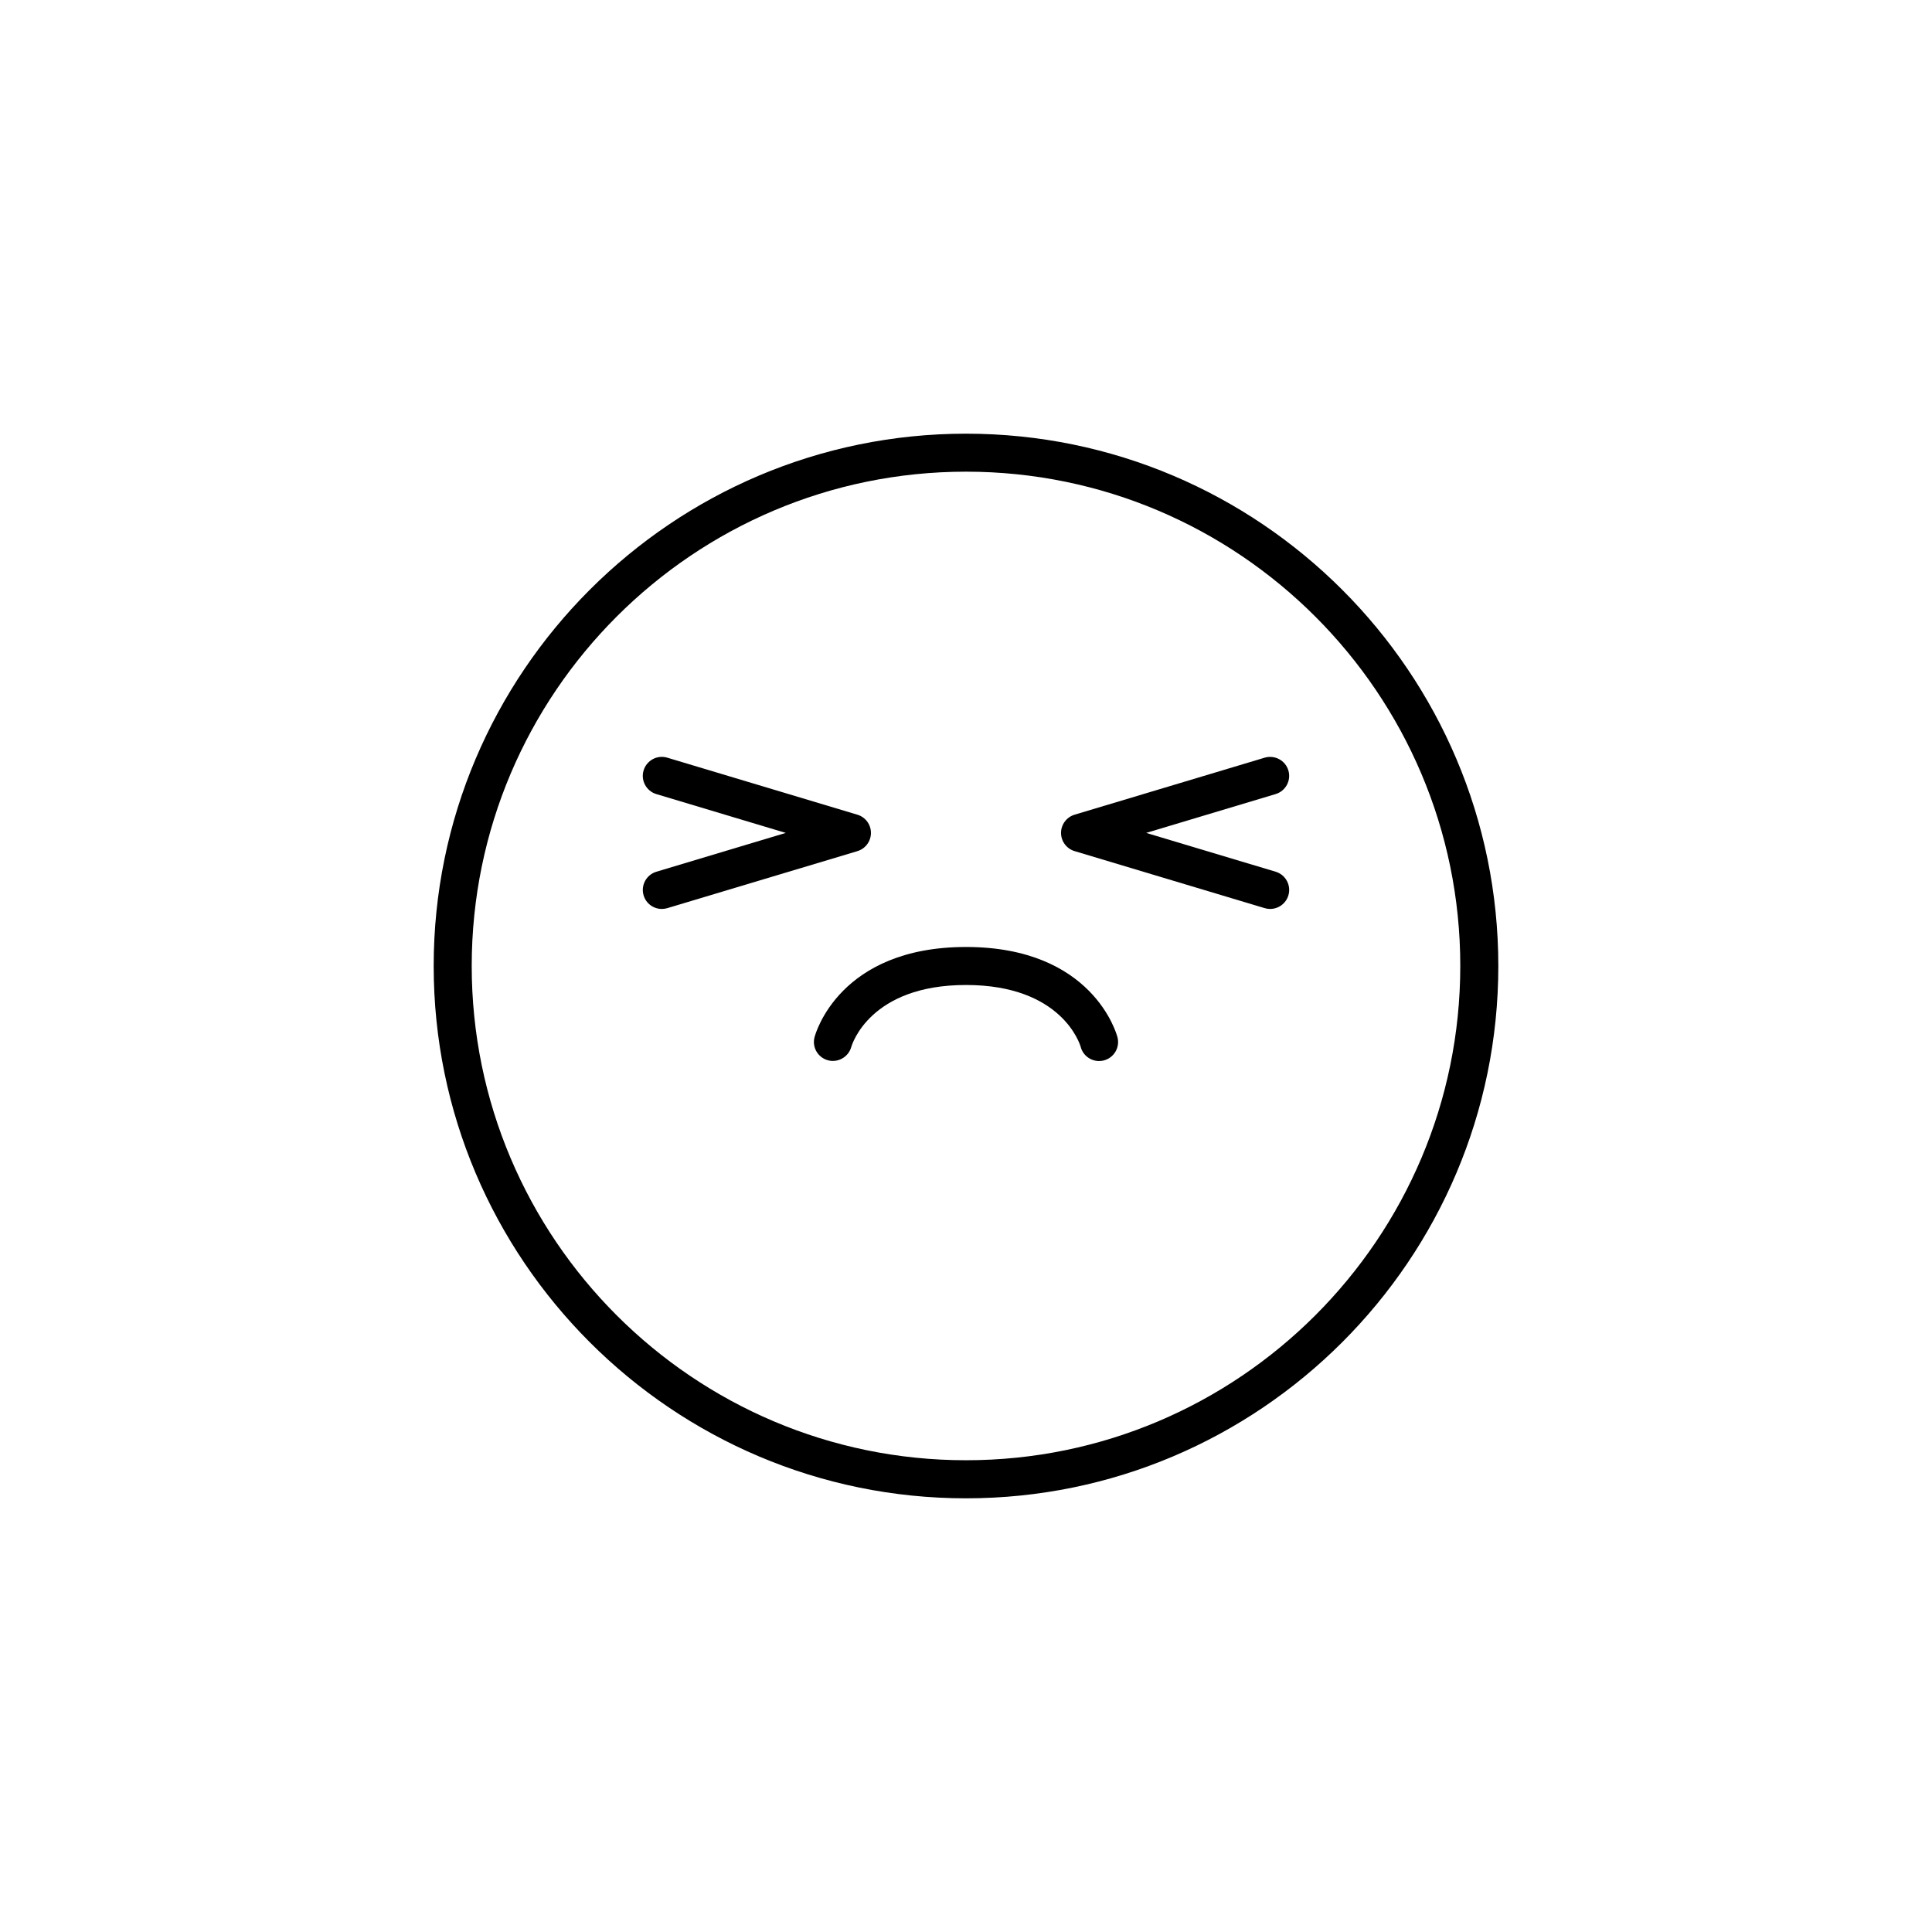
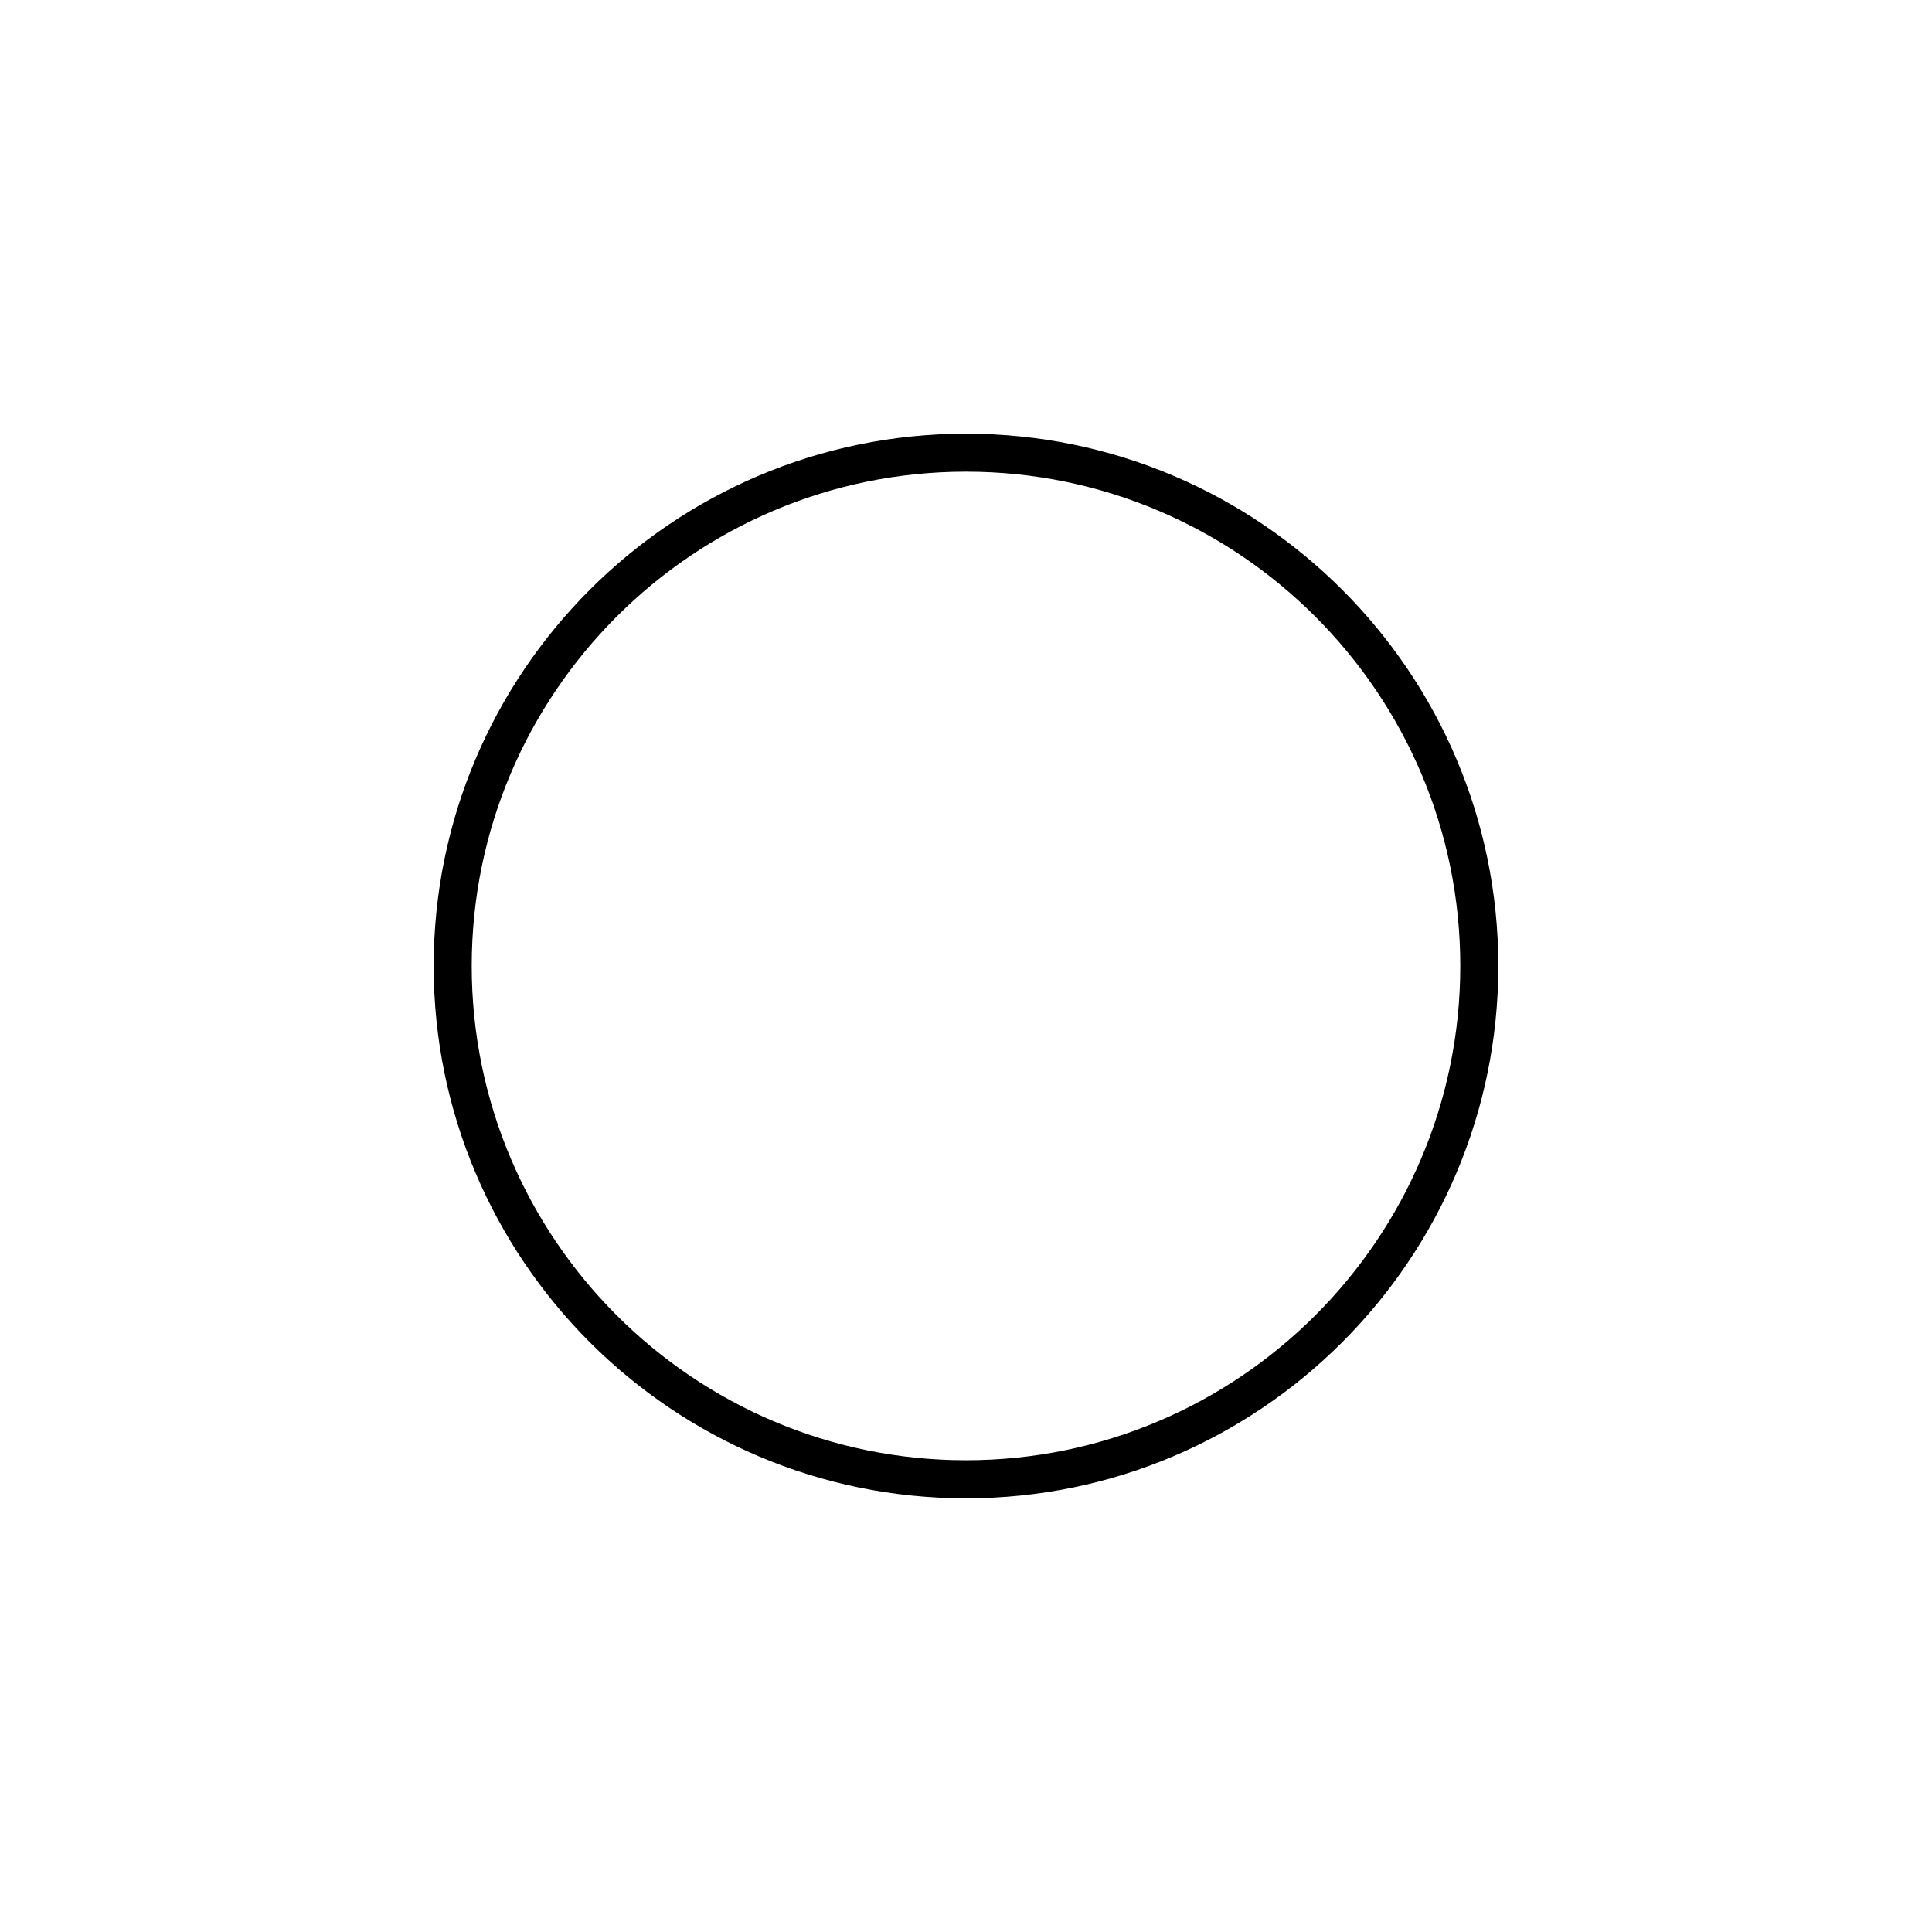
<svg xmlns="http://www.w3.org/2000/svg" fill="#000000" width="800px" height="800px" version="1.1" viewBox="144 144 512 512">
  <g>
    <path d="m400 258.93c-77.781 0-141.07 63.285-141.07 141.07s63.285 141.07 141.07 141.07 141.07-63.285 141.07-141.07c0-77.785-63.285-141.07-141.07-141.07zm0 272.05c-72.227 0-130.99-58.758-130.99-130.99 0-72.227 58.766-130.99 130.99-130.99s130.99 58.766 130.99 130.99c-0.004 72.234-58.766 130.99-130.99 130.99z" />
-     <path d="m374.81 364.73c0-2.223-1.461-4.188-3.594-4.828l-50.383-15.113c-2.648-0.797-5.465 0.711-6.273 3.379-0.801 2.664 0.715 5.473 3.379 6.273l34.301 10.289-34.293 10.289c-2.664 0.801-4.18 3.606-3.379 6.273 0.652 2.188 2.652 3.59 4.824 3.59 0.48 0 0.969-0.07 1.449-0.211l50.383-15.113c2.125-0.641 3.586-2.606 3.586-4.828z" />
-     <path d="m485.43 348.17c-0.801-2.664-3.613-4.156-6.273-3.379l-50.383 15.113c-2.129 0.641-3.59 2.606-3.59 4.824 0 2.223 1.461 4.188 3.594 4.828l50.383 15.113c0.48 0.148 0.965 0.211 1.445 0.211 2.168 0 4.168-1.41 4.828-3.594 0.801-2.664-0.715-5.473-3.379-6.273l-34.301-10.285 34.293-10.289c2.668-0.797 4.184-3.606 3.383-6.269z" />
-     <path d="m400 394.96c-33.527 0-39.887 22.945-40.145 23.922-0.695 2.672 0.898 5.375 3.562 6.106 2.648 0.715 5.422-0.855 6.176-3.516 0.191-0.672 4.953-16.438 30.406-16.438s30.215 15.766 30.391 16.383c0.586 2.269 2.633 3.769 4.875 3.769 0.418 0 0.848-0.055 1.27-0.16 2.695-0.707 4.309-3.457 3.606-6.144-0.254-0.98-6.613-23.922-40.141-23.922z" />
  </g>
</svg>